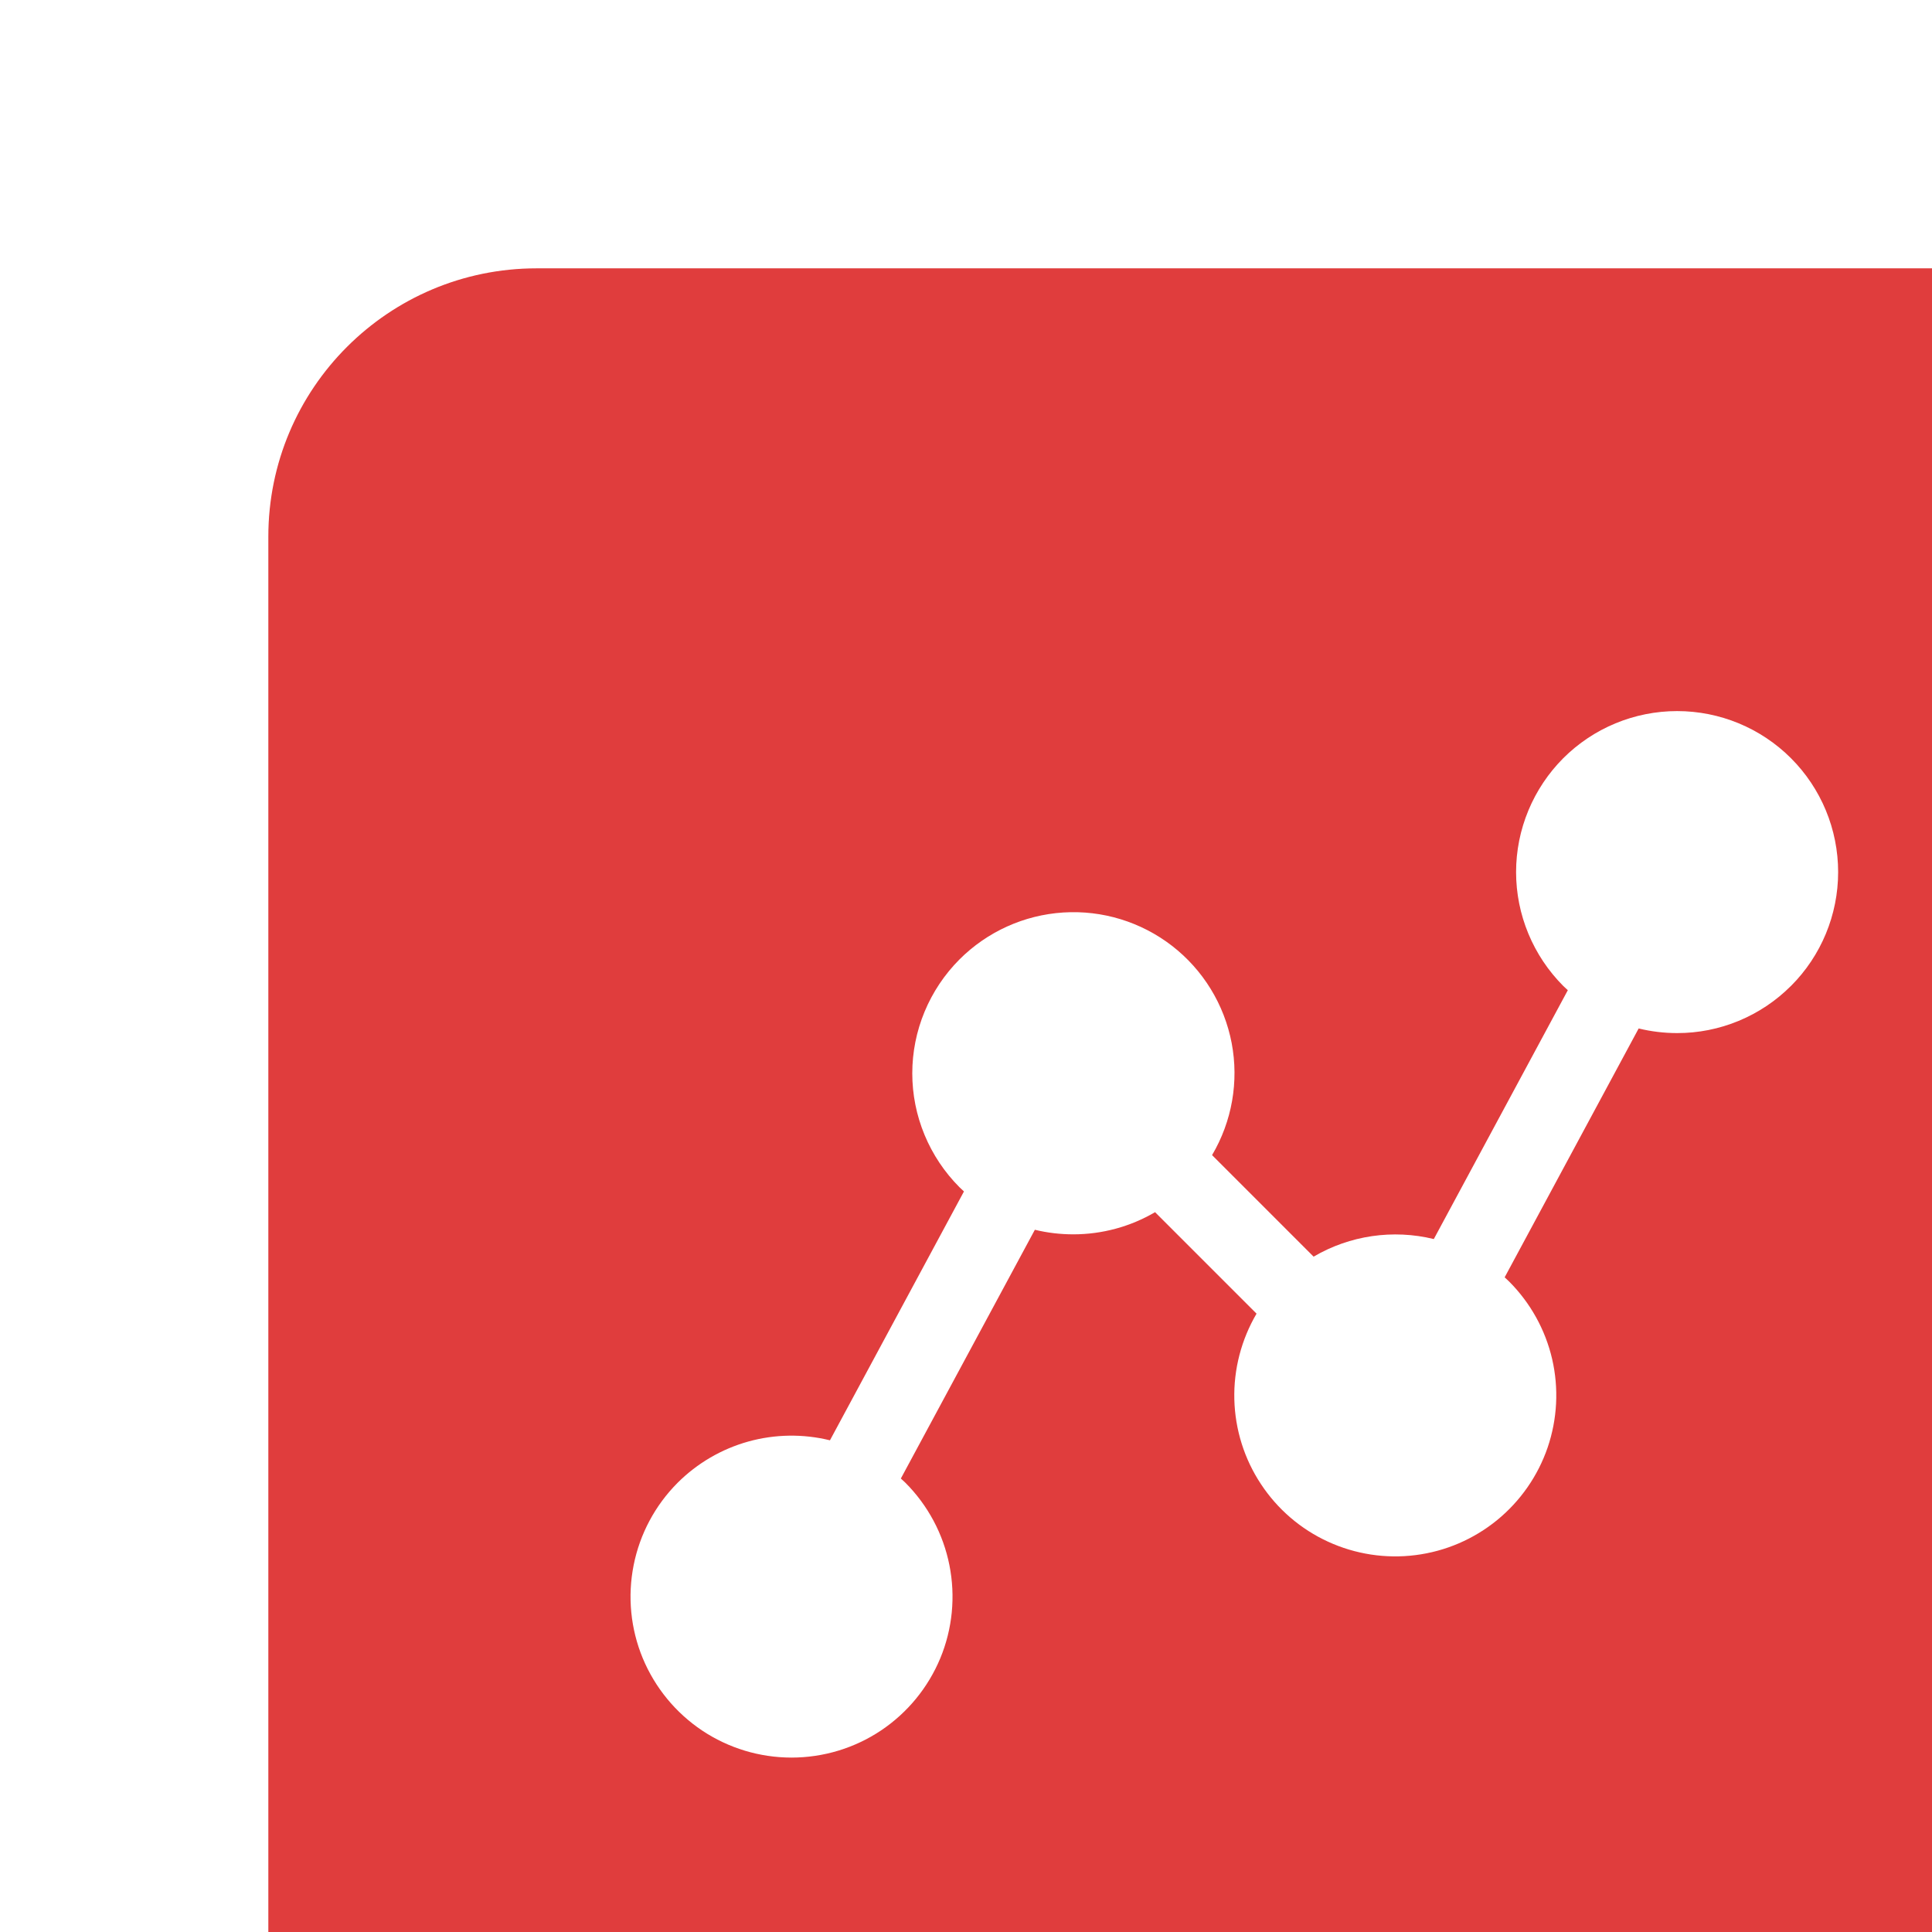
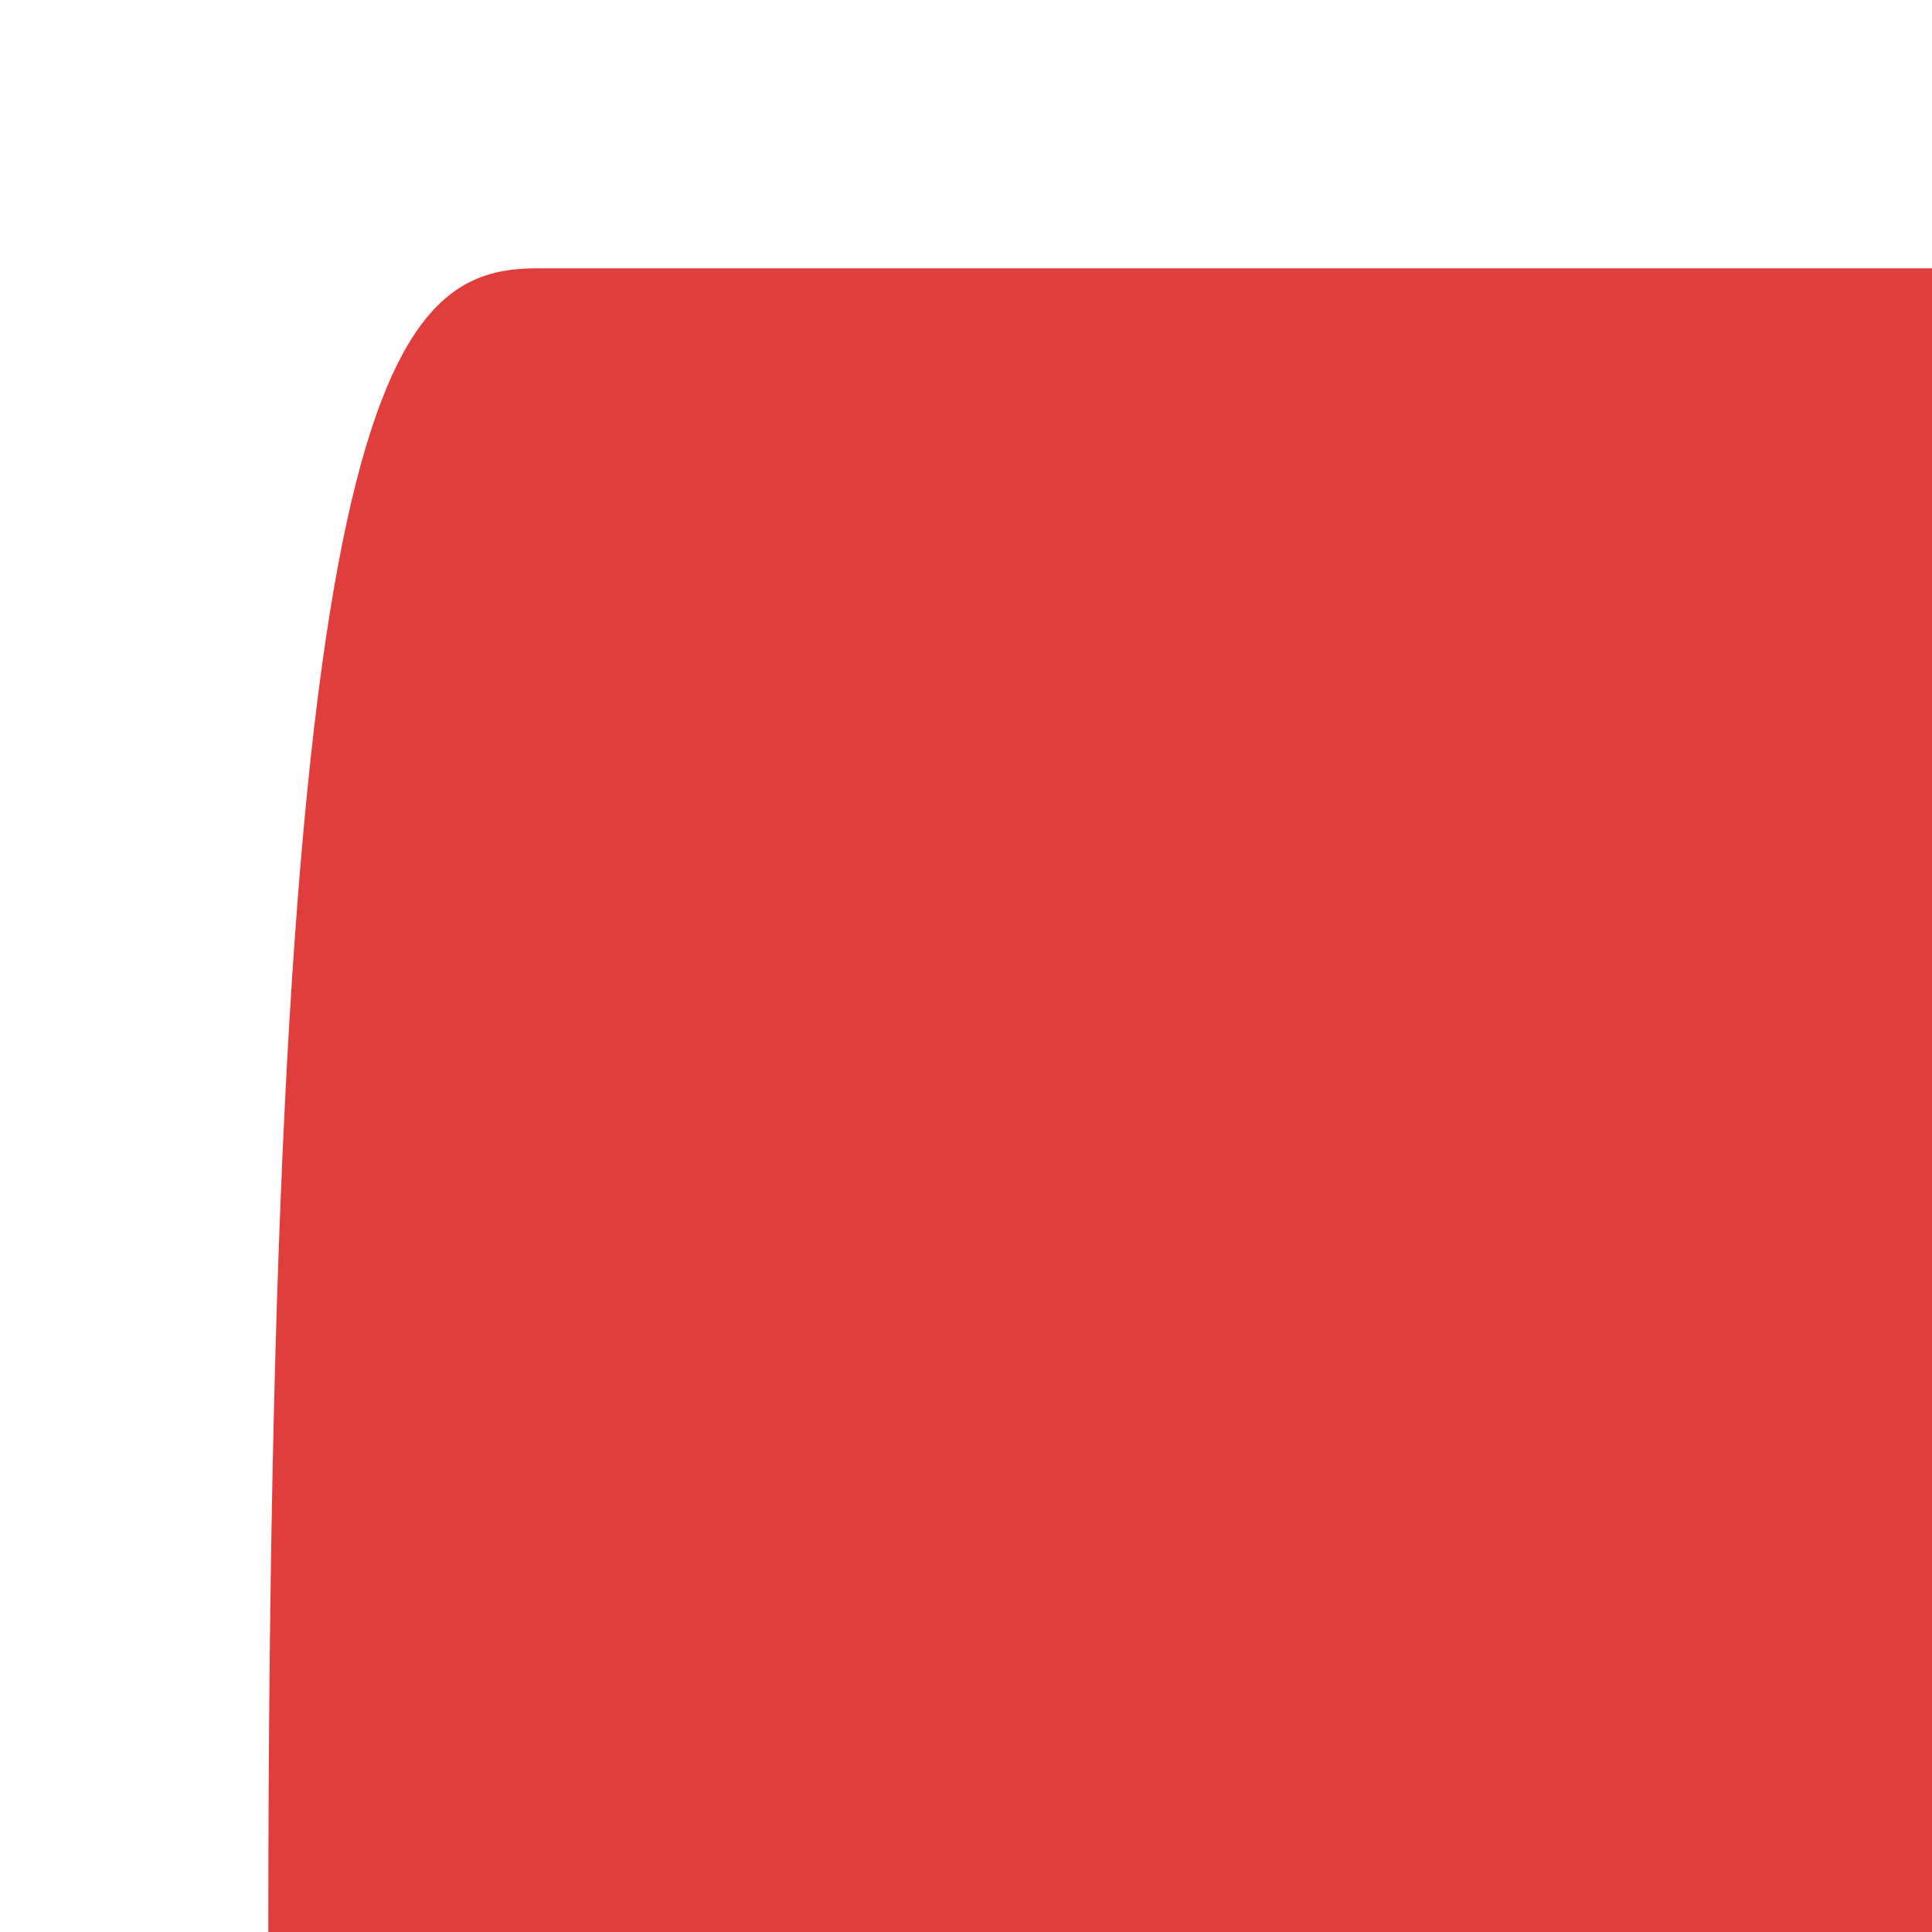
<svg xmlns="http://www.w3.org/2000/svg" width="36" height="36" viewBox="0 0 36 36" fill="none">
  <g filter="url(#filter0_iii_2007_3138)">
-     <path d="M5 36C2.239 36 -9.78513e-08 33.761 -2.18557e-07 31L-1.35505e-06 5C-1.47576e-06 2.239 2.239 -9.78513e-08 5 -2.18557e-07L31 -1.35505e-06C33.761 -1.47576e-06 36 2.239 36 5L36 31C36 33.761 33.761 36 31 36L5 36Z" fill="#E03D3D" />
-     <path d="M28.372 13.371C28.094 13.65 27.763 13.871 27.399 14.022C27.035 14.173 26.644 14.251 26.25 14.25C26.009 14.25 25.768 14.221 25.534 14.164L23.037 18.801C23.065 18.827 23.093 18.853 23.121 18.88C23.517 19.277 23.795 19.777 23.922 20.324C24.048 20.87 24.019 21.441 23.838 21.972C23.656 22.503 23.329 22.972 22.894 23.327C22.459 23.681 21.934 23.907 21.377 23.977C20.821 24.048 20.255 23.961 19.746 23.727C19.236 23.493 18.802 23.12 18.494 22.651C18.185 22.183 18.014 21.637 18 21.076C17.986 20.515 18.13 19.962 18.414 19.478L16.523 17.587C16.061 17.858 15.535 18 15 18C14.758 18 14.518 17.972 14.283 17.915L11.786 22.55C11.814 22.576 11.843 22.602 11.871 22.629C12.29 23.049 12.576 23.584 12.691 24.165C12.807 24.747 12.748 25.351 12.521 25.899C12.293 26.447 11.909 26.915 11.416 27.245C10.922 27.575 10.342 27.75 9.749 27.75C9.156 27.75 8.576 27.575 8.082 27.245C7.589 26.915 7.205 26.447 6.977 25.899C6.75 25.351 6.691 24.747 6.807 24.165C6.922 23.584 7.208 23.049 7.627 22.629C7.992 22.265 8.445 22 8.943 21.861C9.44 21.723 9.964 21.715 10.465 21.838L12.962 17.201C12.934 17.175 12.906 17.149 12.878 17.122C12.6 16.843 12.379 16.512 12.228 16.148C12.077 15.784 11.999 15.394 11.999 15C11.999 14.606 12.077 14.216 12.228 13.852C12.379 13.488 12.6 13.157 12.878 12.878C13.395 12.361 14.082 12.05 14.811 12.003C15.541 11.956 16.262 12.178 16.84 12.625C17.418 13.073 17.812 13.716 17.95 14.434C18.087 15.152 17.957 15.895 17.585 16.524L19.477 18.416C20.152 18.02 20.956 17.902 21.717 18.088L24.214 13.451C24.186 13.425 24.157 13.399 24.129 13.372C23.851 13.093 23.63 12.762 23.479 12.398C23.328 12.034 23.25 11.644 23.25 11.25C23.25 10.856 23.328 10.466 23.479 10.102C23.63 9.738 23.851 9.407 24.129 9.128C24.692 8.566 25.455 8.25 26.251 8.25C27.047 8.25 27.81 8.566 28.372 9.128C28.935 9.691 29.251 10.454 29.251 11.25C29.251 12.046 28.935 12.809 28.372 13.372V13.371Z" fill="white" />
+     <path d="M5 36C2.239 36 -9.78513e-08 33.761 -2.18557e-07 31C-1.47576e-06 2.239 2.239 -9.78513e-08 5 -2.18557e-07L31 -1.35505e-06C33.761 -1.47576e-06 36 2.239 36 5L36 31C36 33.761 33.761 36 31 36L5 36Z" fill="#E03D3D" />
  </g>
  <defs>
    <filter id="filter0_iii_2007_3138" x="0" y="0" width="40" height="39" filterUnits="userSpaceOnUse" color-interpolation-filters="sRGB">
      <feFlood flood-opacity="0" result="BackgroundImageFix" />
      <feBlend mode="normal" in="SourceGraphic" in2="BackgroundImageFix" result="shape" />
      <feColorMatrix in="SourceAlpha" type="matrix" values="0 0 0 0 0 0 0 0 0 0 0 0 0 0 0 0 0 0 127 0" result="hardAlpha" />
      <feOffset dx="4" dy="3" />
      <feGaussianBlur stdDeviation="5.05" />
      <feComposite in2="hardAlpha" operator="arithmetic" k2="-1" k3="1" />
      <feColorMatrix type="matrix" values="0 0 0 0 0 0 0 0 0 0 0 0 0 0 0 0 0 0 0.22 0" />
      <feBlend mode="overlay" in2="shape" result="effect1_innerShadow_2007_3138" />
      <feColorMatrix in="SourceAlpha" type="matrix" values="0 0 0 0 0 0 0 0 0 0 0 0 0 0 0 0 0 0 127 0" result="hardAlpha" />
      <feOffset />
      <feGaussianBlur stdDeviation="8.049" />
      <feComposite in2="hardAlpha" operator="arithmetic" k2="-1" k3="1" />
      <feColorMatrix type="matrix" values="0 0 0 0 1 0 0 0 0 1 0 0 0 0 1 0 0 0 0.7 0" />
      <feBlend mode="soft-light" in2="effect1_innerShadow_2007_3138" result="effect2_innerShadow_2007_3138" />
      <feColorMatrix in="SourceAlpha" type="matrix" values="0 0 0 0 0 0 0 0 0 0 0 0 0 0 0 0 0 0 127 0" result="hardAlpha" />
      <feOffset dx="1" dy="2" />
      <feGaussianBlur stdDeviation="2.3" />
      <feComposite in2="hardAlpha" operator="arithmetic" k2="-1" k3="1" />
      <feColorMatrix type="matrix" values="0 0 0 0 1 0 0 0 0 1 0 0 0 0 1 0 0 0 0.08 0" />
      <feBlend mode="plus-lighter" in2="effect2_innerShadow_2007_3138" result="effect3_innerShadow_2007_3138" />
    </filter>
  </defs>
</svg>